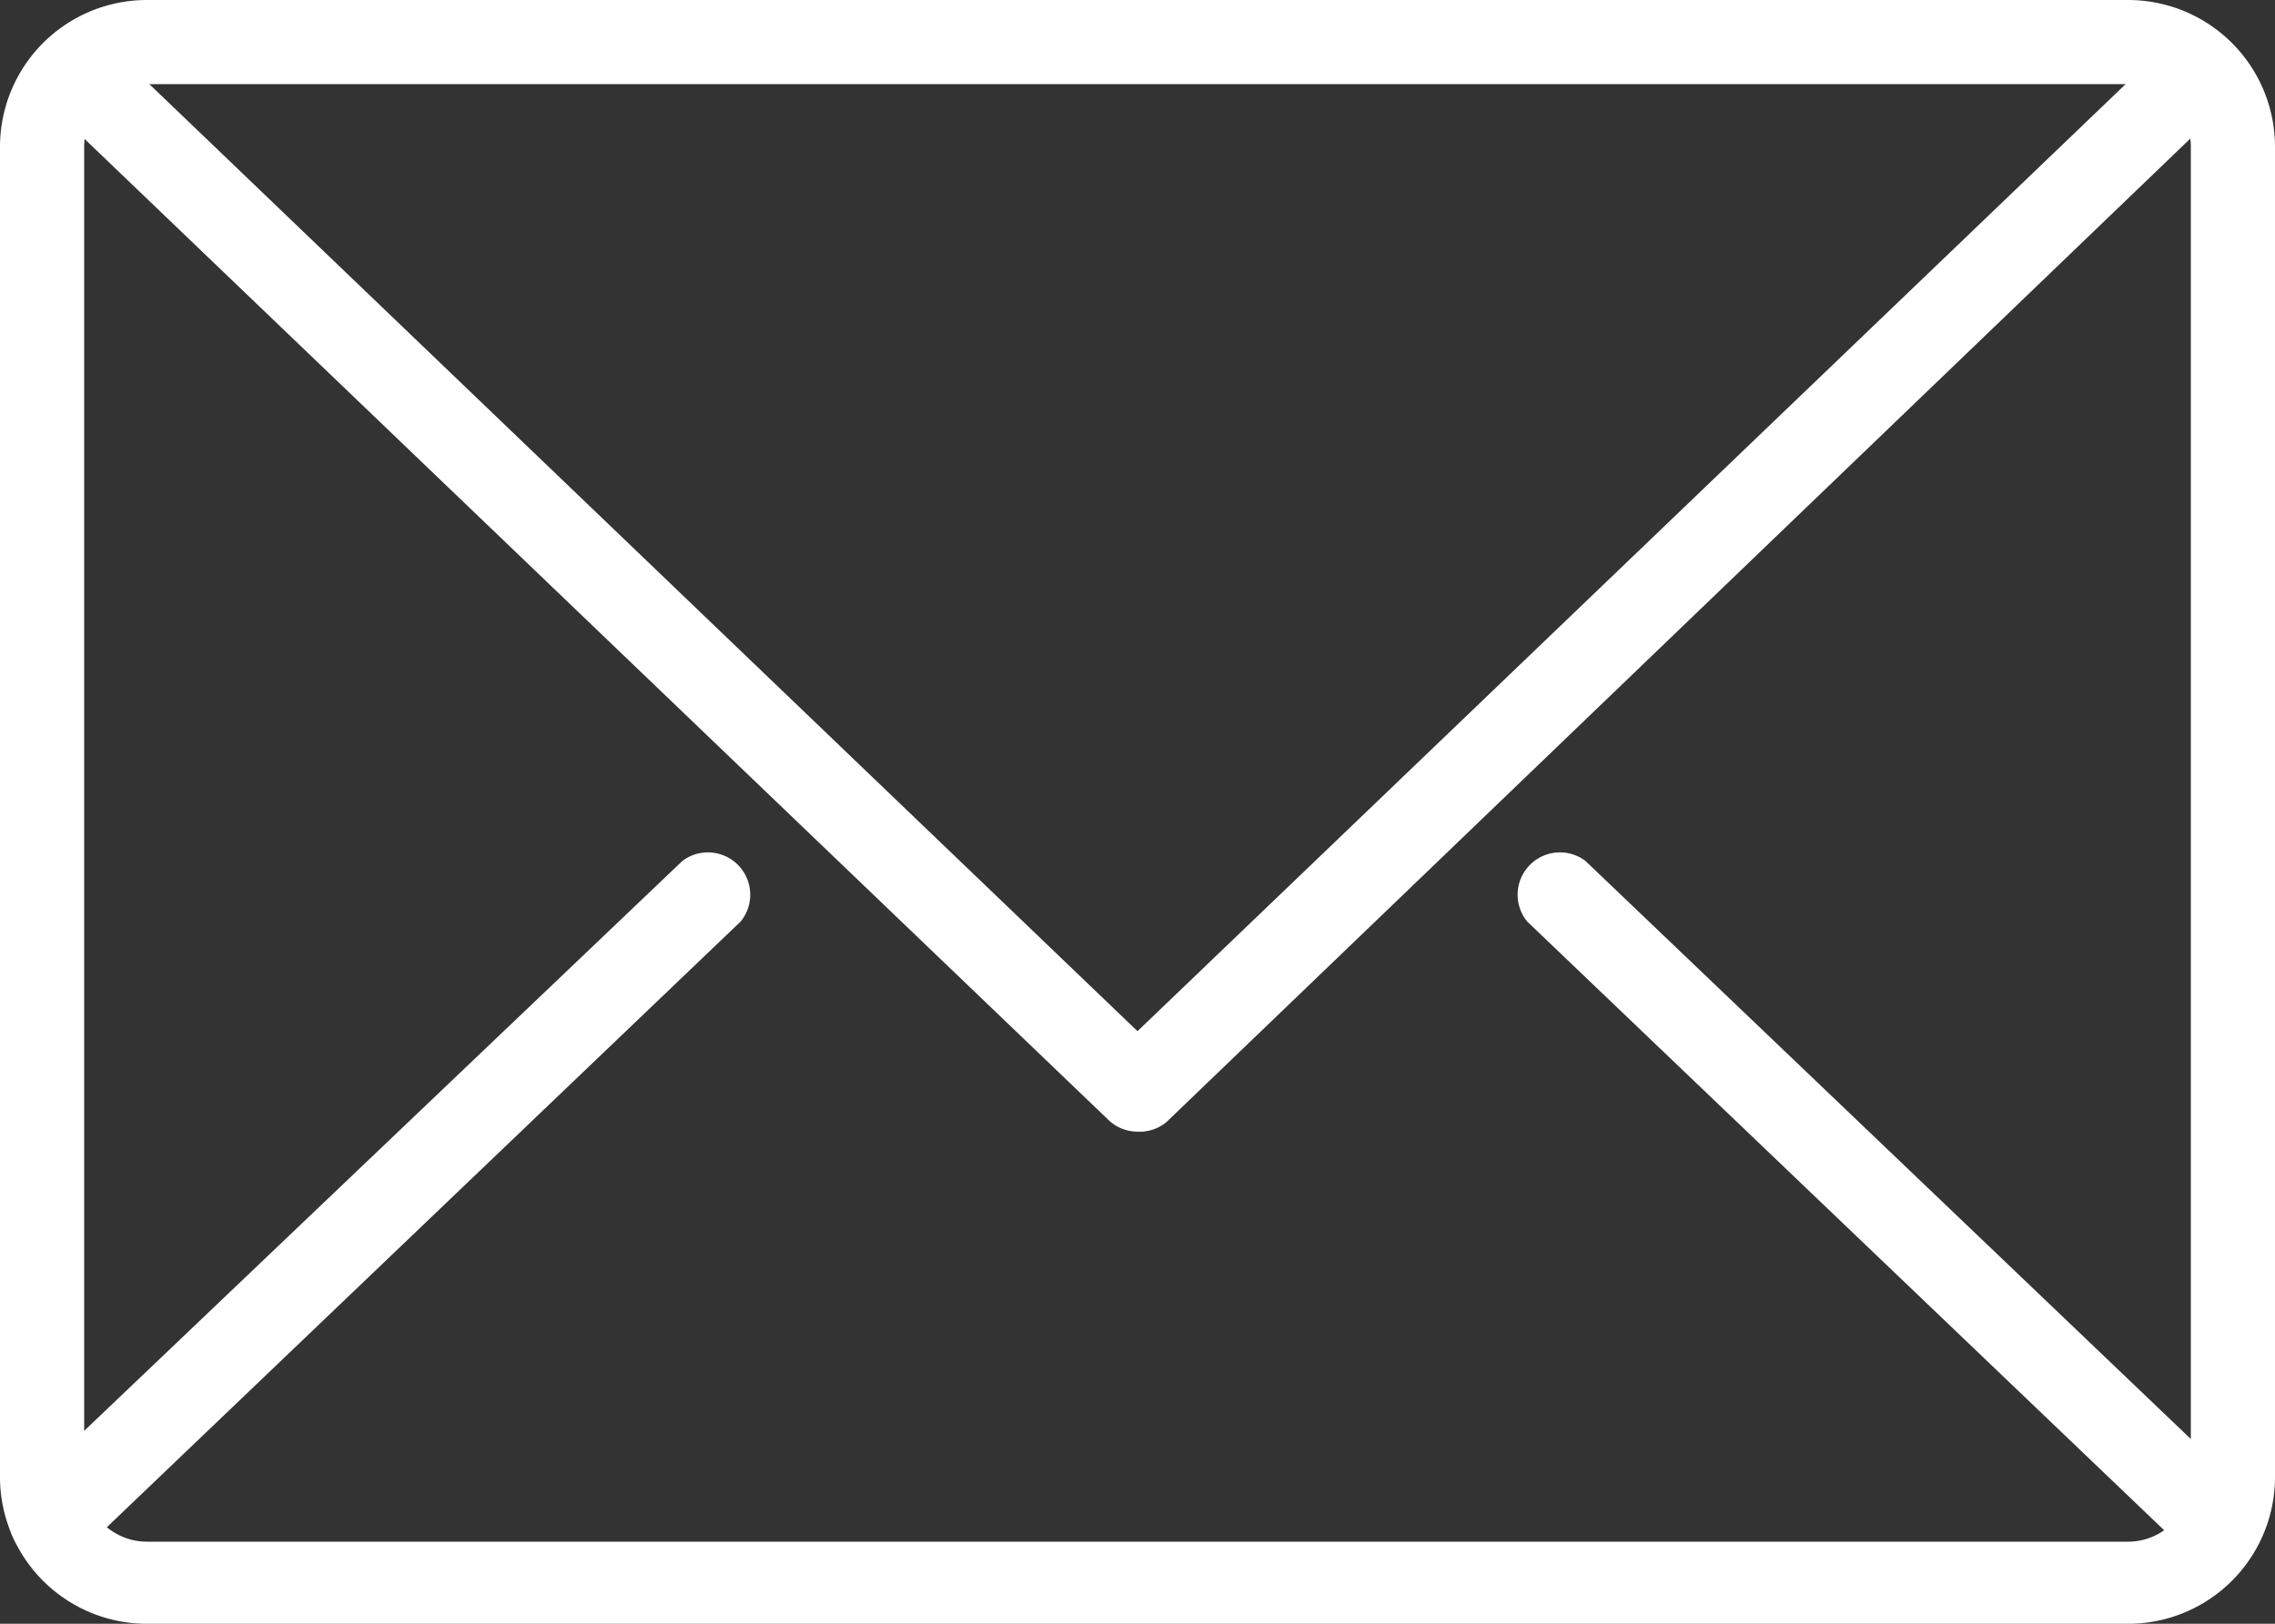
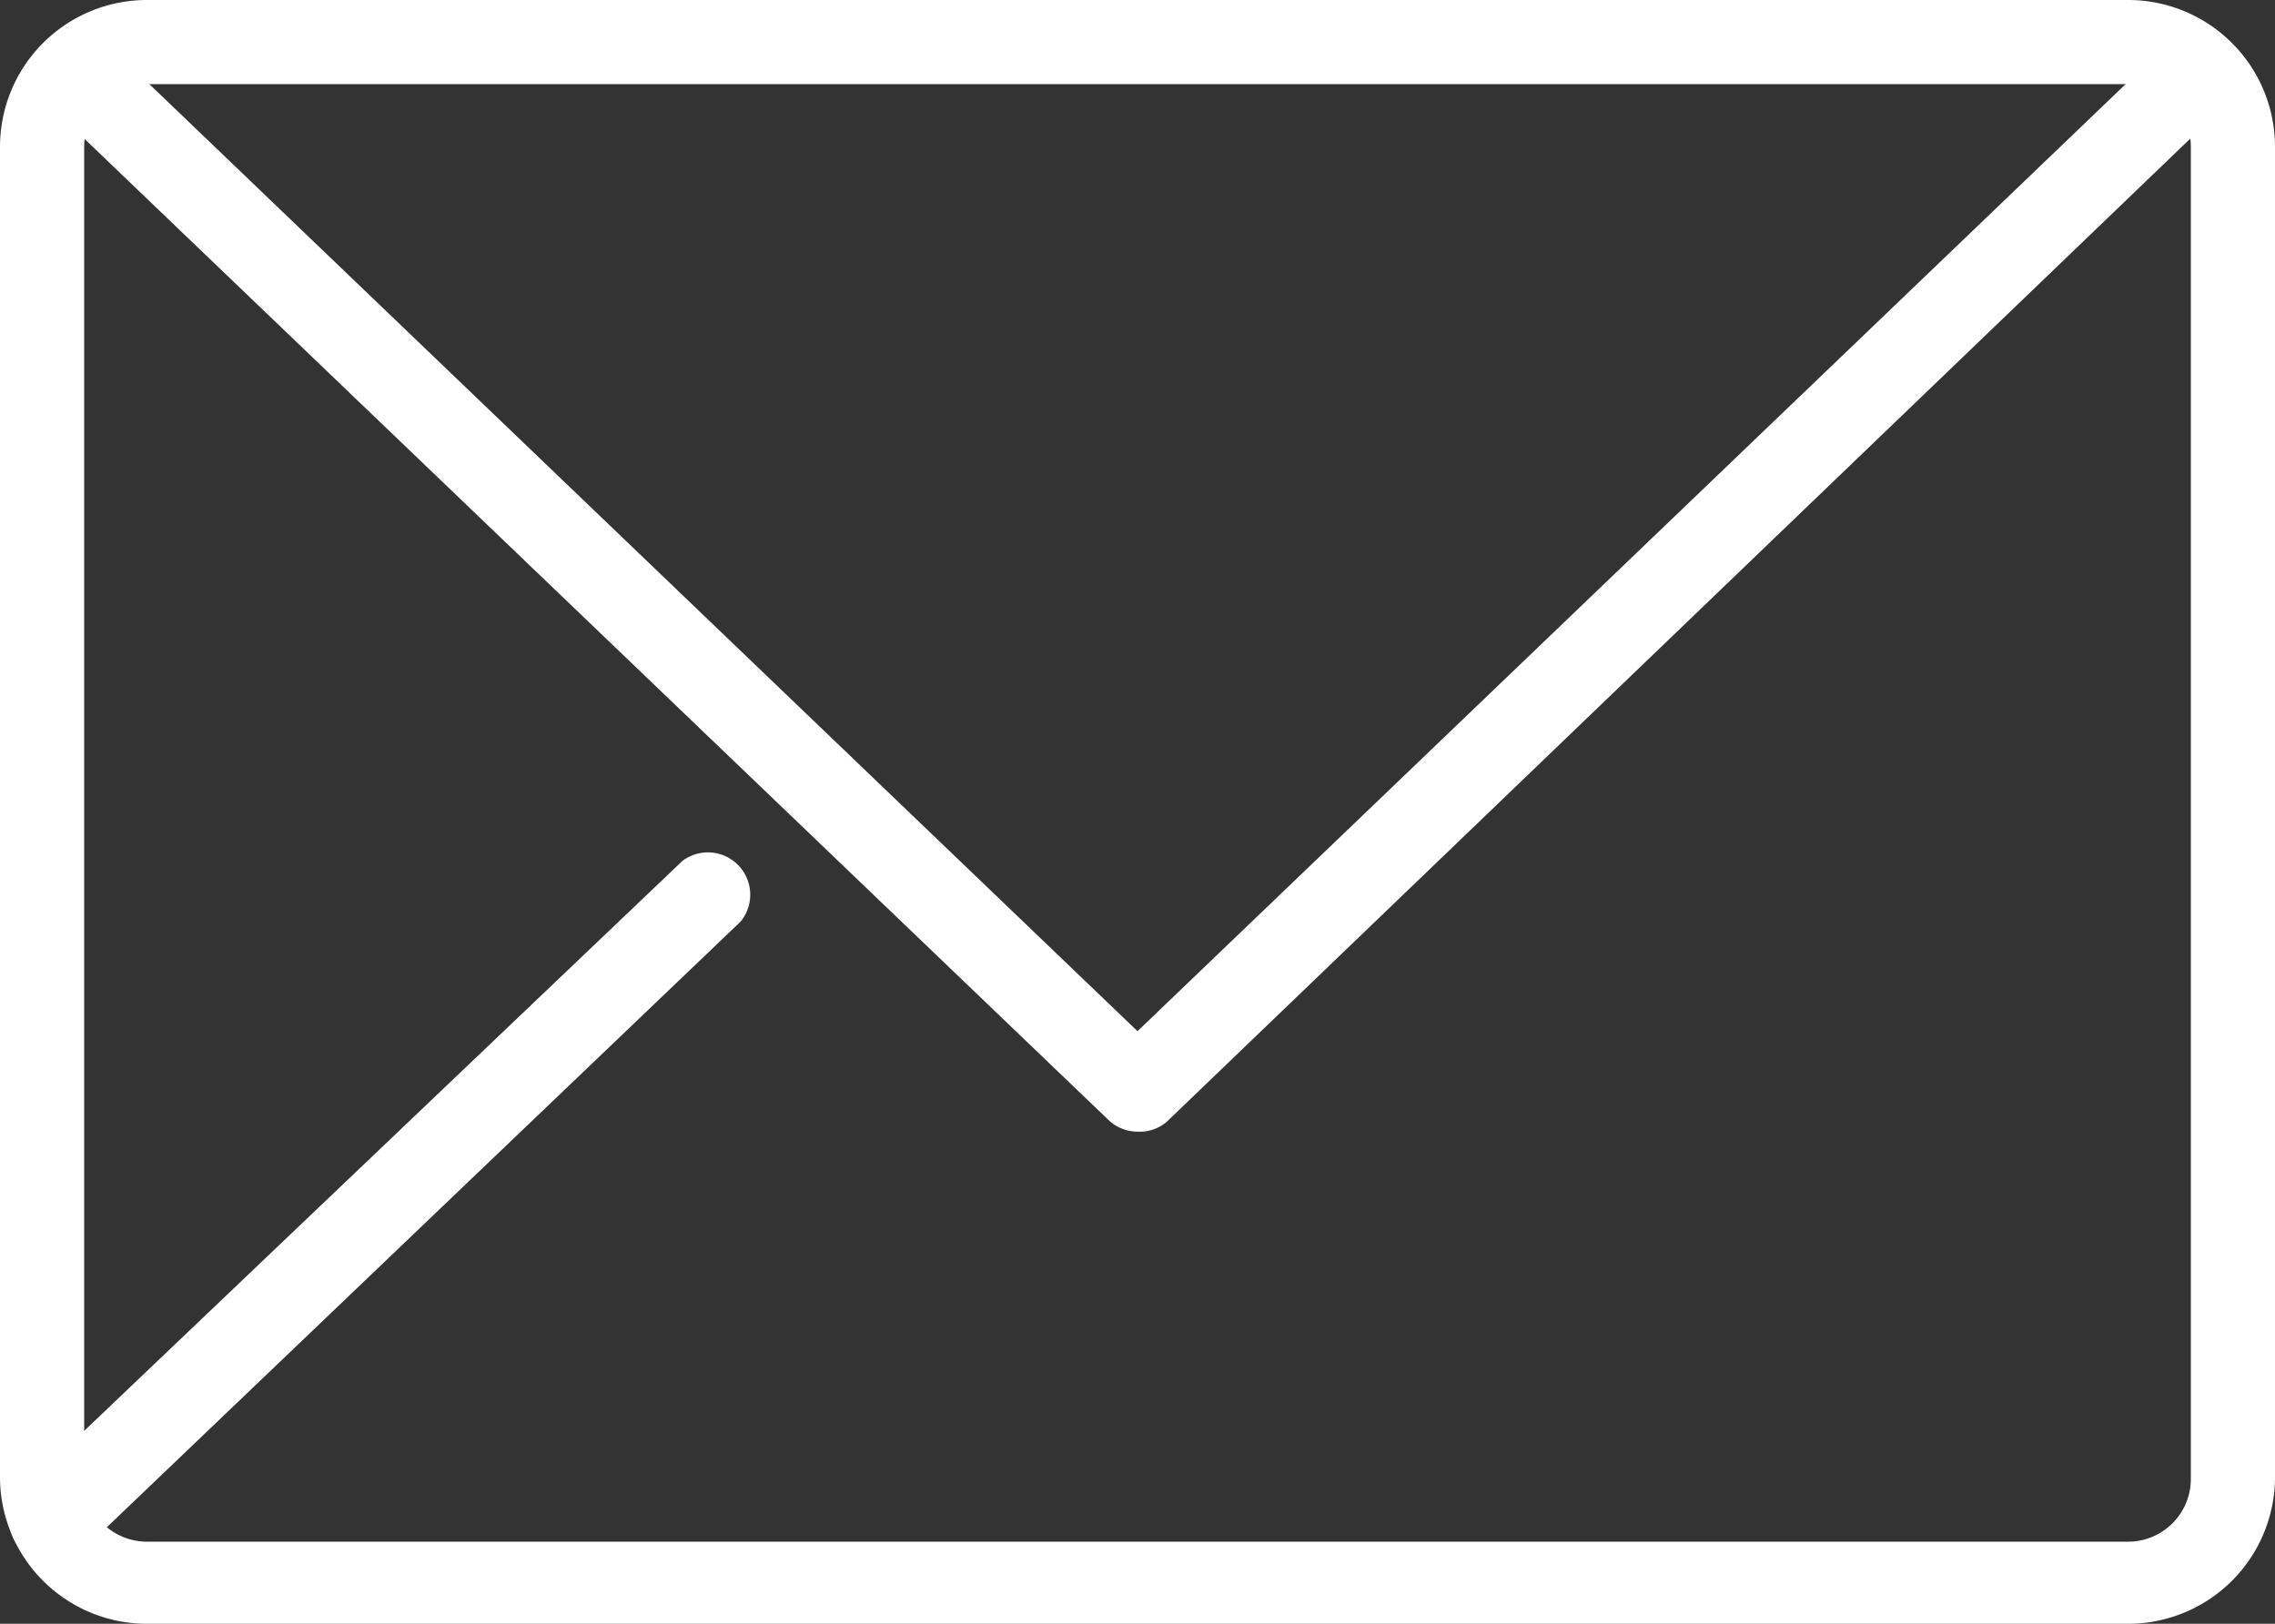
<svg xmlns="http://www.w3.org/2000/svg" viewBox="0 0 44.6 31.84">
  <rect x="0" y="0" width="44.6" height="31.84" fill="#333333" stroke="none" />
  <defs>
    <style>.cls-1{fill:#fff;}</style>
  </defs>
  <title>icon02</title>
  <g id="レイヤー_2" data-name="レイヤー 2">
    <g id="レイヤー_1-2" data-name="レイヤー 1">
      <path class="cls-1" d="M41.72,31.84H2.88A2.88,2.88,0,0,1,0,29V2.88A2.88,2.88,0,0,1,2.88,0H41.72A2.88,2.88,0,0,1,44.6,2.88V29A2.88,2.88,0,0,1,41.72,31.84ZM2.88,1.65A1.23,1.23,0,0,0,1.65,2.88V29a1.23,1.23,0,0,0,1.23,1.23H41.72A1.23,1.23,0,0,0,42.95,29V2.88a1.23,1.23,0,0,0-1.23-1.23Z" />
      <path class="cls-1" d="M22.3,22.19a.82.82,0,0,1-.57-.23L1.33,2.41A.83.83,0,0,1,2.48,1.22l19.82,19,19.82-19a.83.83,0,0,1,1.14,1.19L22.87,22A.82.82,0,0,1,22.3,22.19Z" />
      <path class="cls-1" d="M1,30.64a.83.83,0,0,1-.57-1.42L13.38,16.88a.83.83,0,0,1,1.14,1.19L1.61,30.41A.82.82,0,0,1,1,30.64Z" />
-       <path class="cls-1" d="M43.42,30.64a.82.82,0,0,1-.57-.23L29.94,18.07a.83.83,0,0,1,1.14-1.19L44,29.22a.83.83,0,0,1-.57,1.42Z" />
    </g>
  </g>
</svg>